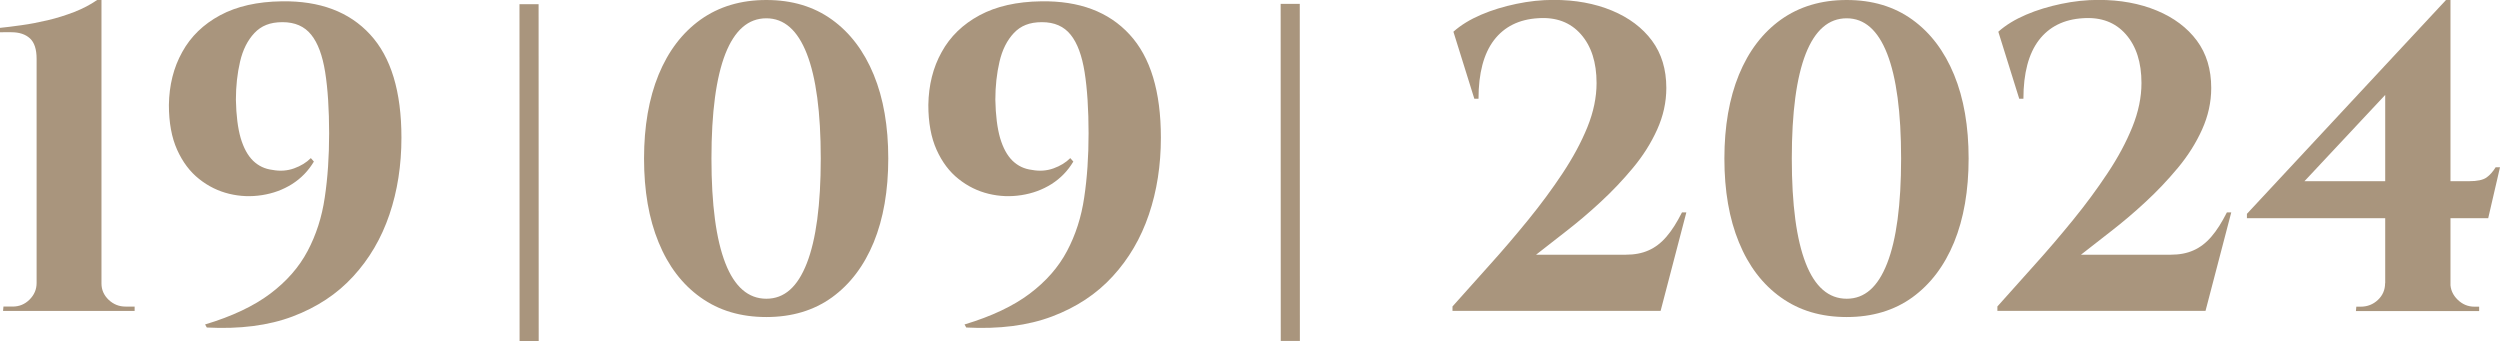
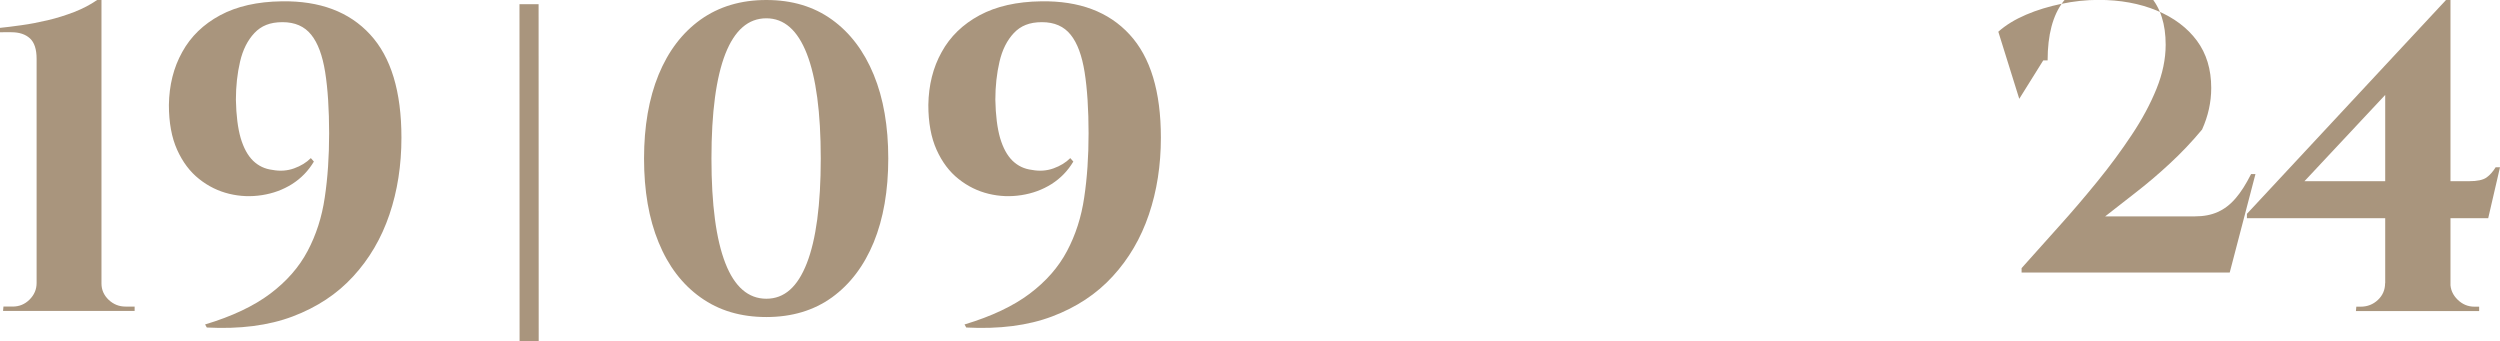
<svg xmlns="http://www.w3.org/2000/svg" id="Layer_2" data-name="Layer 2" viewBox="0 0 245.87 33.56">
  <defs>
    <style> .cls-1 { fill: #a9957d; } </style>
  </defs>
  <g id="Layer_1-2" data-name="Layer 1">
    <g>
      <path class="cls-1" d="m51.09.41h1.88s.01,33.15.01,33.15h-1.88s-.01-33.15-.01-33.15Z" />
-       <path class="cls-1" d="m125.95.38h1.88s.01,33.15.01,33.15h-1.88s-.01-33.15-.01-33.15Z" />
      <g>
        <path class="cls-1" d="m.3,30.58l.04-.43h.9c.66,0,1.21-.23,1.67-.69.46-.46.69-1,.69-1.63V5.78c0-.94-.22-1.61-.66-2.01-.44-.4-1.05-.6-1.82-.6H0v-.43c.57-.06,1.27-.14,2.1-.26.83-.11,1.69-.28,2.59-.49.9-.21,1.77-.49,2.61-.81.84-.33,1.59-.72,2.25-1.18h.43v27.88c0,.63.24,1.16.71,1.61.47.44,1.02.66,1.65.66h.9v.43H.3Z" />
        <path class="cls-1" d="m20.34,32.21l-.17-.3c2.66-.8,4.79-1.81,6.4-3.02,1.61-1.21,2.84-2.61,3.68-4.2.84-1.58,1.41-3.34,1.69-5.27.29-1.93.43-4.03.43-6.32s-.13-4.37-.39-6c-.26-1.63-.71-2.86-1.37-3.68-.66-.83-1.6-1.24-2.83-1.24s-2.09.36-2.76,1.07c-.67.71-1.14,1.65-1.41,2.81-.27,1.16-.41,2.41-.41,3.75.03,1.54.19,2.8.47,3.77.29.97.69,1.71,1.22,2.23.53.51,1.16.81,1.91.9.74.14,1.45.09,2.12-.15.67-.24,1.22-.58,1.65-1.01l.3.34c-.54.91-1.26,1.65-2.14,2.21-.89.56-1.87.92-2.96,1.09-1.09.17-2.16.13-3.23-.13-1.07-.26-2.06-.74-2.96-1.46-.9-.71-1.62-1.67-2.16-2.87-.54-1.2-.81-2.67-.81-4.41.03-1.94.46-3.68,1.31-5.2.84-1.53,2.08-2.73,3.73-3.62,1.64-.88,3.66-1.34,6.06-1.37,3.74-.06,6.64,1.03,8.69,3.26,2.06,2.23,3.08,5.61,3.08,10.15,0,2.71-.39,5.23-1.18,7.56-.79,2.33-1.97,4.35-3.56,6.08-1.58,1.73-3.57,3.04-5.95,3.94-2.38.9-5.2,1.26-8.46,1.09Z" />
      </g>
      <g>
        <path class="cls-1" d="m75.37,0c2.51,0,4.66.64,6.45,1.93,1.78,1.28,3.15,3.09,4.11,5.42.96,2.33,1.43,5.08,1.43,8.24s-.48,5.92-1.43,8.24c-.96,2.33-2.33,4.13-4.11,5.42-1.78,1.28-3.93,1.93-6.45,1.93s-4.67-.64-6.47-1.93c-1.8-1.28-3.18-3.09-4.13-5.42-.96-2.33-1.43-5.08-1.43-8.24s.48-5.92,1.43-8.24c.96-2.33,2.33-4.13,4.13-5.42,1.8-1.28,3.95-1.93,6.47-1.93Zm0,1.8c-1.77,0-3.11,1.16-4.03,3.49-.91,2.33-1.37,5.76-1.37,10.3s.46,7.97,1.37,10.3c.91,2.33,2.26,3.49,4.03,3.49s3.07-1.16,3.98-3.49c.91-2.33,1.37-5.76,1.37-10.3s-.46-7.97-1.37-10.3c-.91-2.33-2.24-3.49-3.98-3.49Z" />
        <path class="cls-1" d="m95.03,32.21l-.17-.3c2.66-.8,4.79-1.81,6.4-3.02,1.61-1.21,2.84-2.61,3.68-4.2.84-1.58,1.41-3.34,1.69-5.27.29-1.93.43-4.03.43-6.32s-.13-4.37-.39-6c-.26-1.63-.71-2.86-1.37-3.68-.66-.83-1.6-1.24-2.83-1.24s-2.09.36-2.76,1.07c-.67.71-1.14,1.65-1.41,2.81-.27,1.16-.41,2.41-.41,3.75.03,1.54.19,2.8.47,3.77.29.97.69,1.71,1.22,2.23.53.51,1.16.81,1.91.9.74.14,1.45.09,2.12-.15.67-.24,1.22-.58,1.65-1.01l.3.34c-.54.91-1.26,1.65-2.14,2.21-.89.56-1.87.92-2.96,1.09-1.09.17-2.16.13-3.23-.13-1.07-.26-2.06-.74-2.96-1.46-.9-.71-1.62-1.67-2.16-2.87-.54-1.2-.81-2.67-.81-4.41.03-1.94.46-3.68,1.31-5.2.84-1.53,2.08-2.73,3.73-3.62,1.64-.88,3.66-1.34,6.06-1.37,3.74-.06,6.64,1.03,8.69,3.26,2.06,2.23,3.08,5.61,3.08,10.15,0,2.71-.39,5.23-1.18,7.56-.79,2.33-1.97,4.35-3.56,6.08-1.58,1.73-3.57,3.04-5.95,3.94-2.38.9-5.2,1.26-8.46,1.09Z" />
      </g>
      <g>
-         <path class="cls-1" d="m145,9.72l-2.06-6.6c.74-.66,1.65-1.21,2.72-1.67,1.07-.46,2.23-.81,3.47-1.07,1.24-.26,2.46-.39,3.66-.39,2.14,0,4.05.35,5.74,1.05,1.68.7,3,1.69,3.94,2.96.94,1.27,1.41,2.82,1.41,4.65,0,1.4-.3,2.76-.9,4.09-.6,1.33-1.39,2.58-2.38,3.77-.99,1.19-2.05,2.31-3.19,3.36-1.14,1.06-2.27,2.01-3.38,2.87-1.11.86-2.1,1.63-2.96,2.31h8.82c.86,0,1.61-.14,2.25-.43.64-.28,1.23-.73,1.76-1.35.53-.61,1.03-1.41,1.52-2.38h.43l-2.53,9.68h-20.47v-.43c1.14-1.28,2.36-2.65,3.66-4.09,1.3-1.44,2.56-2.92,3.79-4.43,1.23-1.51,2.36-3.04,3.38-4.58s1.84-3.06,2.44-4.54c.6-1.48.9-2.93.9-4.33,0-2.03-.51-3.63-1.54-4.8-1.03-1.17-2.43-1.7-4.2-1.58-1.88.11-3.33.83-4.35,2.16-1.01,1.33-1.52,3.25-1.52,5.76h-.43Z" />
-         <path class="cls-1" d="m181.62,0c2.51,0,4.66.64,6.45,1.93,1.78,1.28,3.15,3.09,4.11,5.42.96,2.33,1.43,5.08,1.43,8.24s-.48,5.92-1.43,8.24c-.96,2.33-2.33,4.13-4.11,5.42-1.78,1.28-3.93,1.93-6.45,1.93s-4.67-.64-6.47-1.93c-1.8-1.28-3.18-3.09-4.13-5.42-.96-2.33-1.43-5.08-1.43-8.24s.48-5.92,1.43-8.24c.96-2.33,2.33-4.13,4.13-5.42,1.8-1.28,3.95-1.93,6.47-1.93Zm0,1.8c-1.77,0-3.11,1.16-4.03,3.49-.91,2.33-1.37,5.76-1.37,10.3s.46,7.97,1.37,10.3c.91,2.33,2.26,3.49,4.03,3.49s3.07-1.16,3.98-3.49c.91-2.33,1.37-5.76,1.37-10.3s-.46-7.97-1.37-10.3c-.91-2.33-2.24-3.49-3.98-3.49Z" />
-         <path class="cls-1" d="m198.59,9.72l-2.06-6.6c.74-.66,1.65-1.21,2.72-1.67,1.07-.46,2.23-.81,3.47-1.07s2.46-.39,3.66-.39c2.14,0,4.05.35,5.74,1.05,1.68.7,3,1.69,3.94,2.96.94,1.27,1.41,2.82,1.41,4.65,0,1.4-.3,2.76-.9,4.09s-1.39,2.58-2.38,3.77c-.99,1.19-2.05,2.31-3.19,3.36-1.14,1.06-2.27,2.01-3.38,2.87-1.11.86-2.1,1.63-2.96,2.31h8.82c.86,0,1.61-.14,2.25-.43.64-.28,1.23-.73,1.76-1.35.53-.61,1.03-1.41,1.52-2.38h.43l-2.53,9.68h-20.47v-.43c1.14-1.28,2.36-2.65,3.66-4.09,1.3-1.44,2.56-2.92,3.79-4.43,1.23-1.51,2.36-3.04,3.38-4.58,1.03-1.54,1.84-3.06,2.44-4.54.6-1.48.9-2.93.9-4.33,0-2.03-.51-3.63-1.54-4.8-1.03-1.17-2.43-1.7-4.2-1.58-1.88.11-3.33.83-4.35,2.16-1.01,1.33-1.52,3.25-1.52,5.76h-.43Z" />
+         <path class="cls-1" d="m198.59,9.72l-2.06-6.6c.74-.66,1.65-1.21,2.72-1.67,1.07-.46,2.23-.81,3.47-1.07s2.46-.39,3.66-.39c2.14,0,4.05.35,5.74,1.05,1.68.7,3,1.69,3.94,2.96.94,1.27,1.41,2.82,1.41,4.65,0,1.4-.3,2.76-.9,4.09c-.99,1.19-2.05,2.31-3.19,3.36-1.14,1.06-2.27,2.01-3.38,2.87-1.11.86-2.1,1.63-2.96,2.31h8.82c.86,0,1.61-.14,2.25-.43.64-.28,1.23-.73,1.76-1.35.53-.61,1.03-1.41,1.52-2.38h.43l-2.53,9.68h-20.47v-.43c1.14-1.28,2.36-2.65,3.66-4.09,1.3-1.44,2.56-2.92,3.79-4.43,1.23-1.51,2.36-3.04,3.38-4.58,1.03-1.54,1.84-3.06,2.44-4.54.6-1.48.9-2.93.9-4.33,0-2.03-.51-3.63-1.54-4.8-1.03-1.17-2.43-1.7-4.2-1.58-1.88.11-3.33.83-4.35,2.16-1.01,1.33-1.52,3.25-1.52,5.76h-.43Z" />
        <path class="cls-1" d="m240.56,0l.39,2.53-14.31,15.29h16.19c.8,0,1.37-.12,1.71-.36.34-.24.64-.58.9-1.01h.43l-1.16,5.01h-23.73v-.43L240.56,0Zm.43,27.84c0,.63.24,1.17.71,1.63.47.46,1.02.69,1.65.69h.47v.43h-12.12l.04-.43h.43c.66,0,1.22-.22,1.69-.66.47-.44.71-.99.71-1.65h6.42Zm-6.42-20.56l6-7.28h.43v30.54h-6.42V7.28Z" />
      </g>
    </g>
  </g>
</svg>